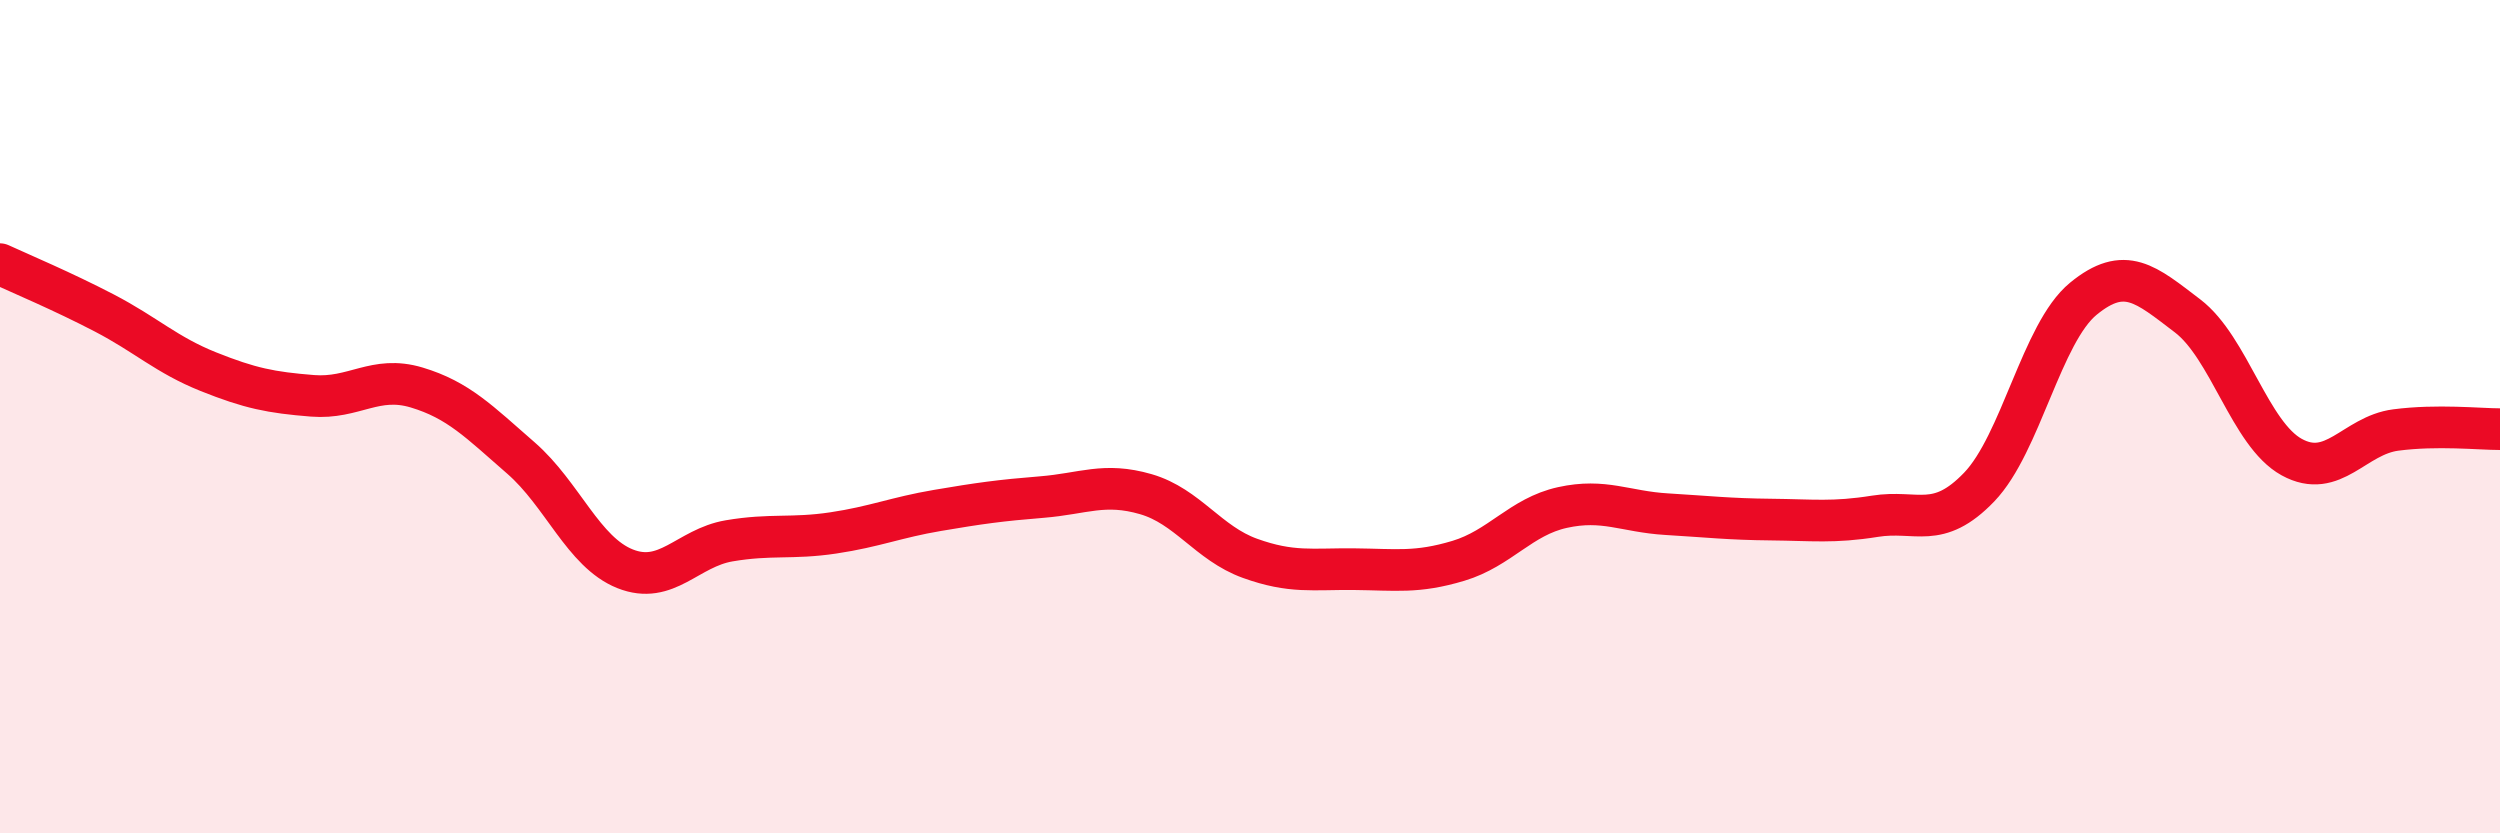
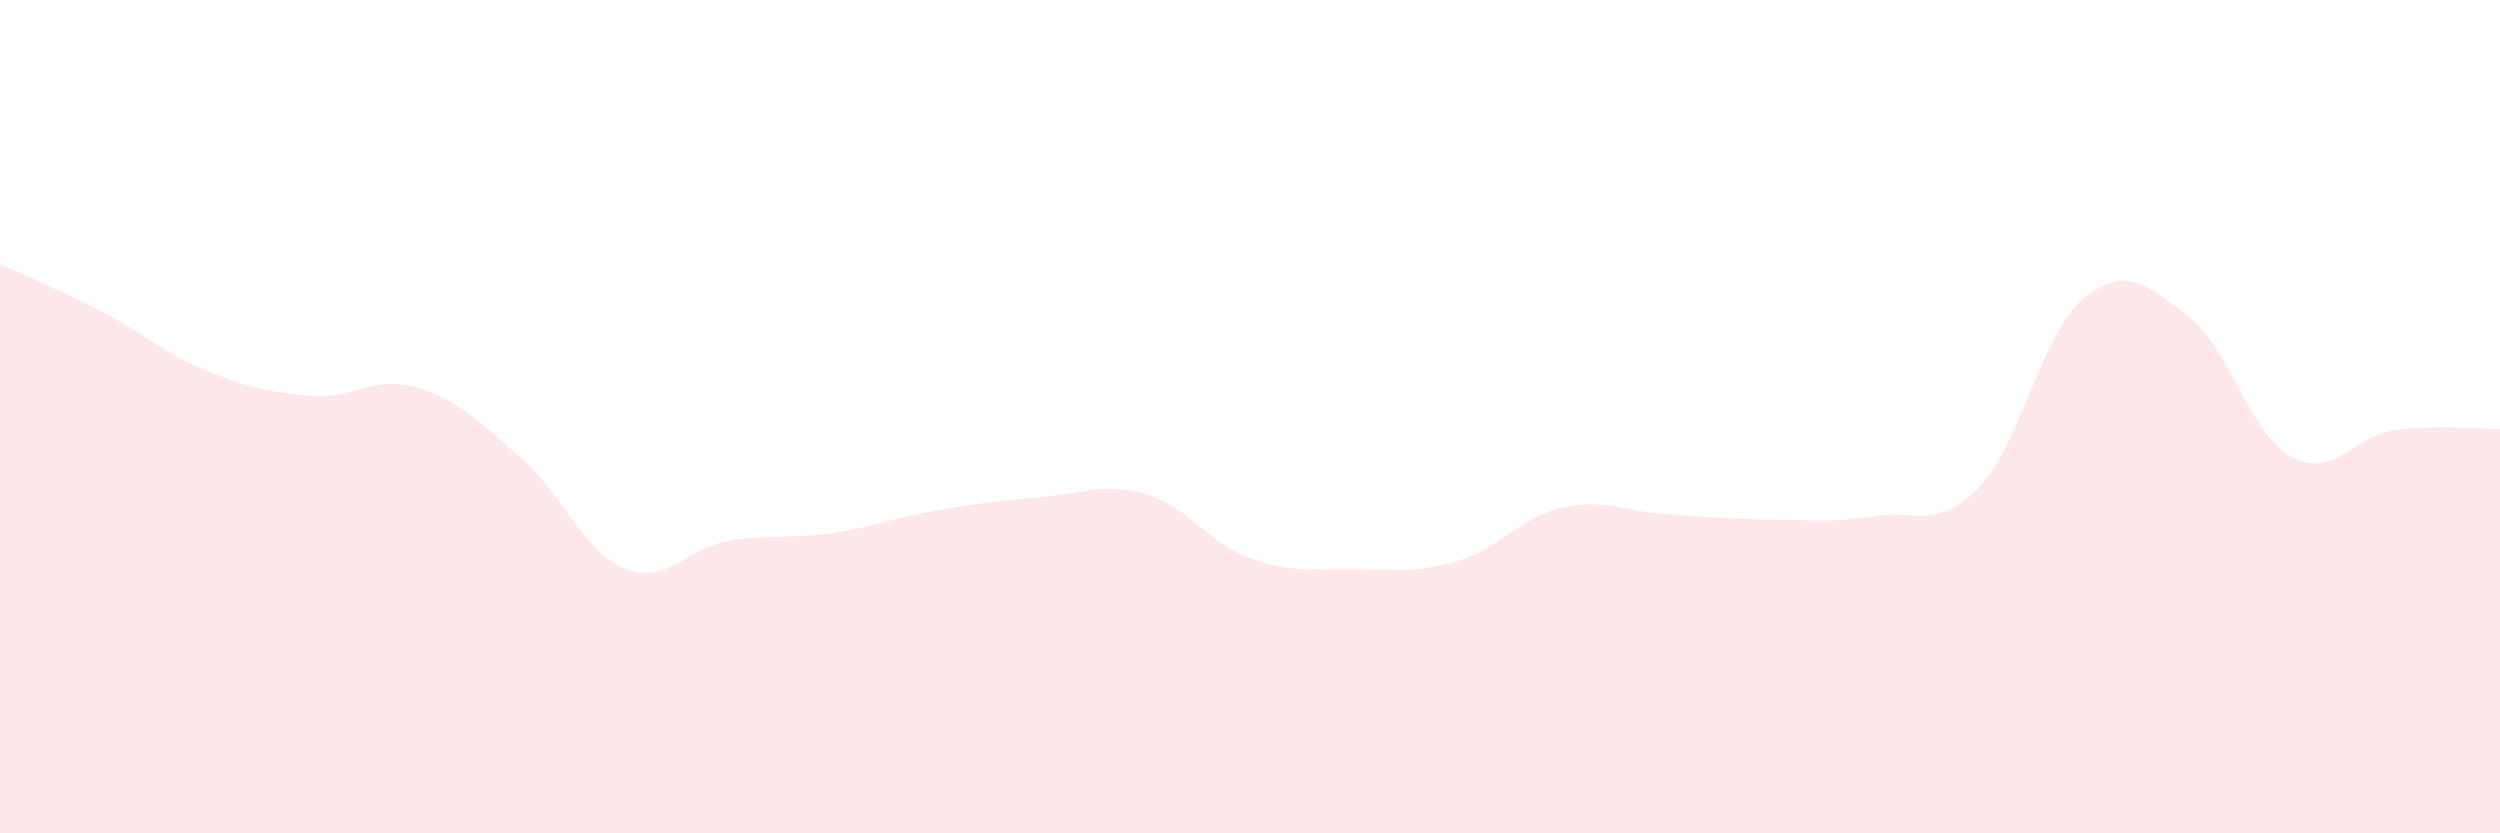
<svg xmlns="http://www.w3.org/2000/svg" width="60" height="20" viewBox="0 0 60 20">
  <path d="M 0,6.34 C 0.5,6.57 1.5,6.99 2.5,7.51 C 3.5,8.03 4,8.52 5,8.92 C 6,9.32 6.5,9.42 7.5,9.5 C 8.5,9.58 9,9 10,9.3 C 11,9.6 11.5,10.12 12.5,10.99 C 13.5,11.86 14,13.25 15,13.65 C 16,14.05 16.5,13.15 17.5,12.98 C 18.5,12.81 19,12.94 20,12.79 C 21,12.64 21.5,12.42 22.5,12.25 C 23.5,12.08 24,12.01 25,11.93 C 26,11.85 26.5,11.57 27.5,11.86 C 28.5,12.15 29,13.04 30,13.4 C 31,13.76 31.5,13.65 32.5,13.66 C 33.5,13.67 34,13.76 35,13.46 C 36,13.16 36.5,12.4 37.5,12.18 C 38.5,11.96 39,12.28 40,12.34 C 41,12.4 41.5,12.46 42.5,12.47 C 43.5,12.48 44,12.55 45,12.39 C 46,12.23 46.5,12.73 47.5,11.69 C 48.5,10.65 49,7.99 50,7.17 C 51,6.35 51.5,6.82 52.5,7.58 C 53.5,8.34 54,10.42 55,10.97 C 56,11.52 56.5,10.45 57.5,10.32 C 58.5,10.19 59.5,10.3 60,10.3L60 20L0 20Z" fill="#EB0A25" opacity="0.1" stroke-linecap="round" stroke-linejoin="round" />
-   <path d="M 0,6.34 C 0.5,6.57 1.5,6.99 2.5,7.51 C 3.5,8.03 4,8.52 5,8.92 C 6,9.32 6.5,9.42 7.5,9.5 C 8.5,9.58 9,9 10,9.3 C 11,9.6 11.5,10.12 12.5,10.99 C 13.5,11.86 14,13.25 15,13.65 C 16,14.05 16.5,13.15 17.5,12.98 C 18.5,12.81 19,12.94 20,12.79 C 21,12.64 21.5,12.42 22.5,12.25 C 23.5,12.08 24,12.01 25,11.93 C 26,11.85 26.5,11.57 27.5,11.86 C 28.5,12.15 29,13.04 30,13.4 C 31,13.76 31.5,13.65 32.5,13.66 C 33.5,13.67 34,13.76 35,13.46 C 36,13.16 36.5,12.4 37.5,12.18 C 38.5,11.96 39,12.28 40,12.34 C 41,12.4 41.5,12.46 42.5,12.47 C 43.5,12.48 44,12.55 45,12.39 C 46,12.23 46.5,12.73 47.5,11.69 C 48.5,10.65 49,7.99 50,7.17 C 51,6.35 51.5,6.82 52.5,7.58 C 53.5,8.34 54,10.42 55,10.97 C 56,11.52 56.5,10.45 57.5,10.32 C 58.5,10.19 59.5,10.3 60,10.3" stroke="#EB0A25" stroke-width="1" fill="none" stroke-linecap="round" stroke-linejoin="round" />
</svg>